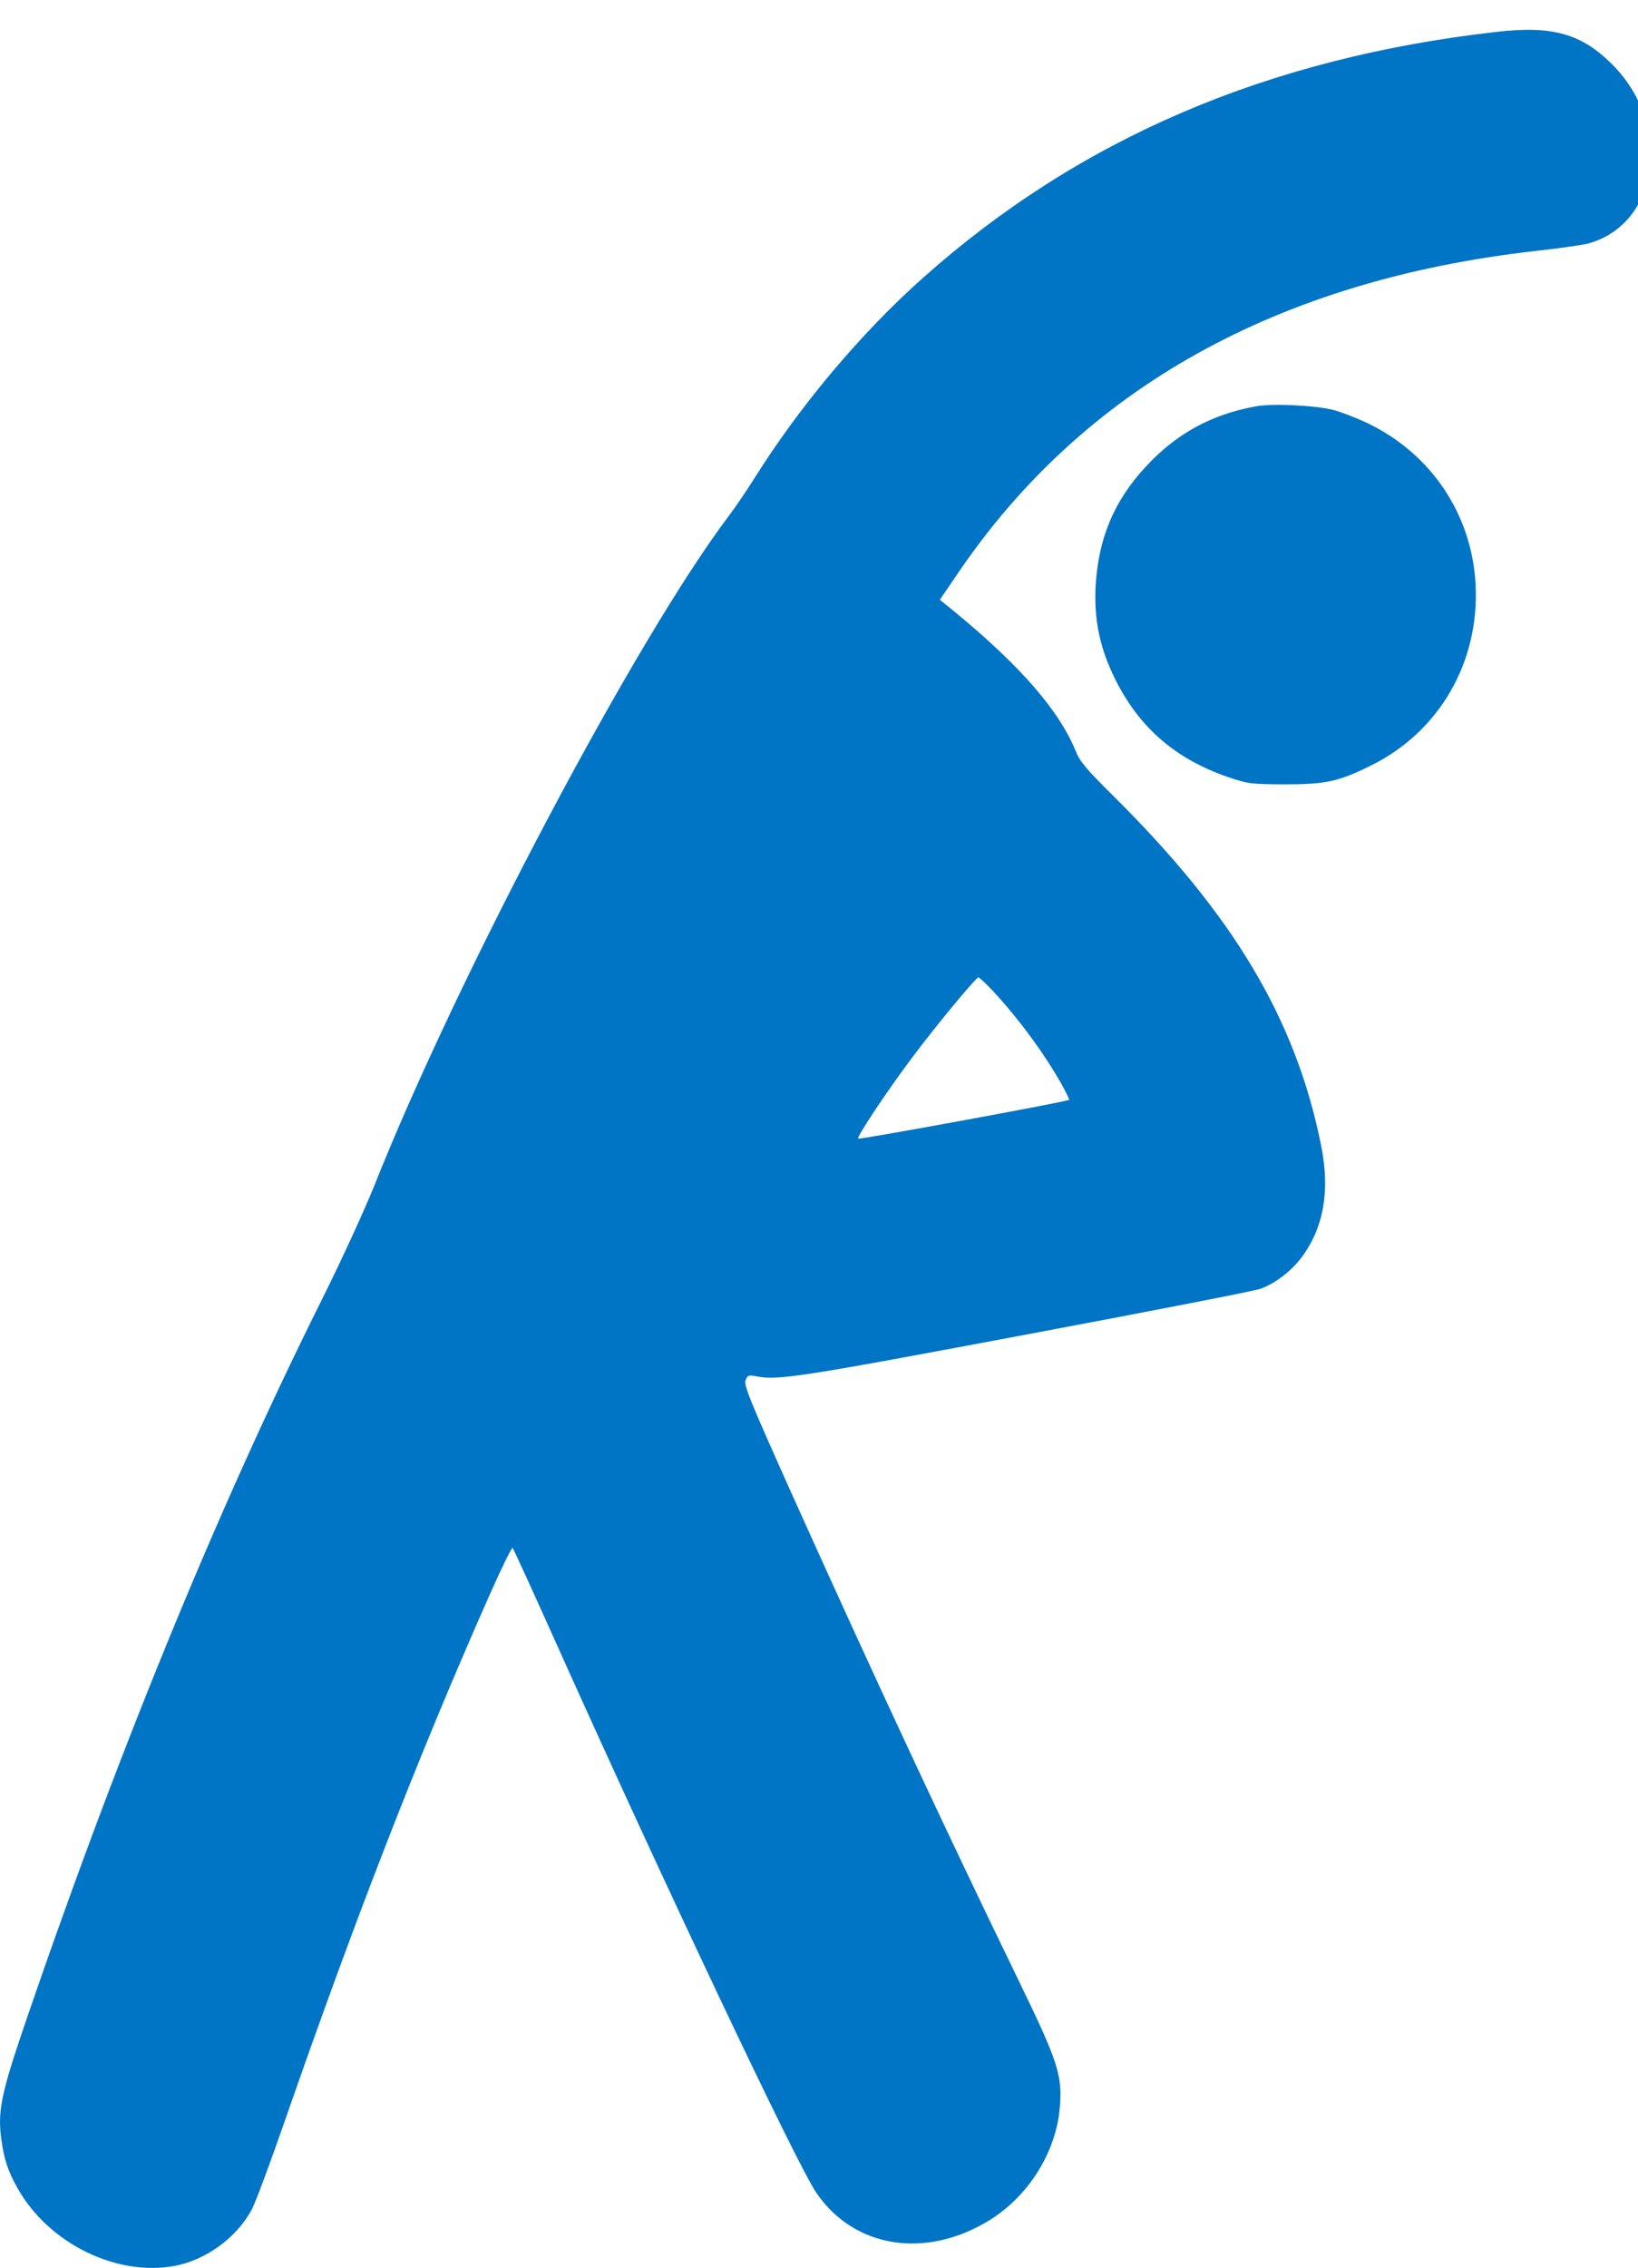
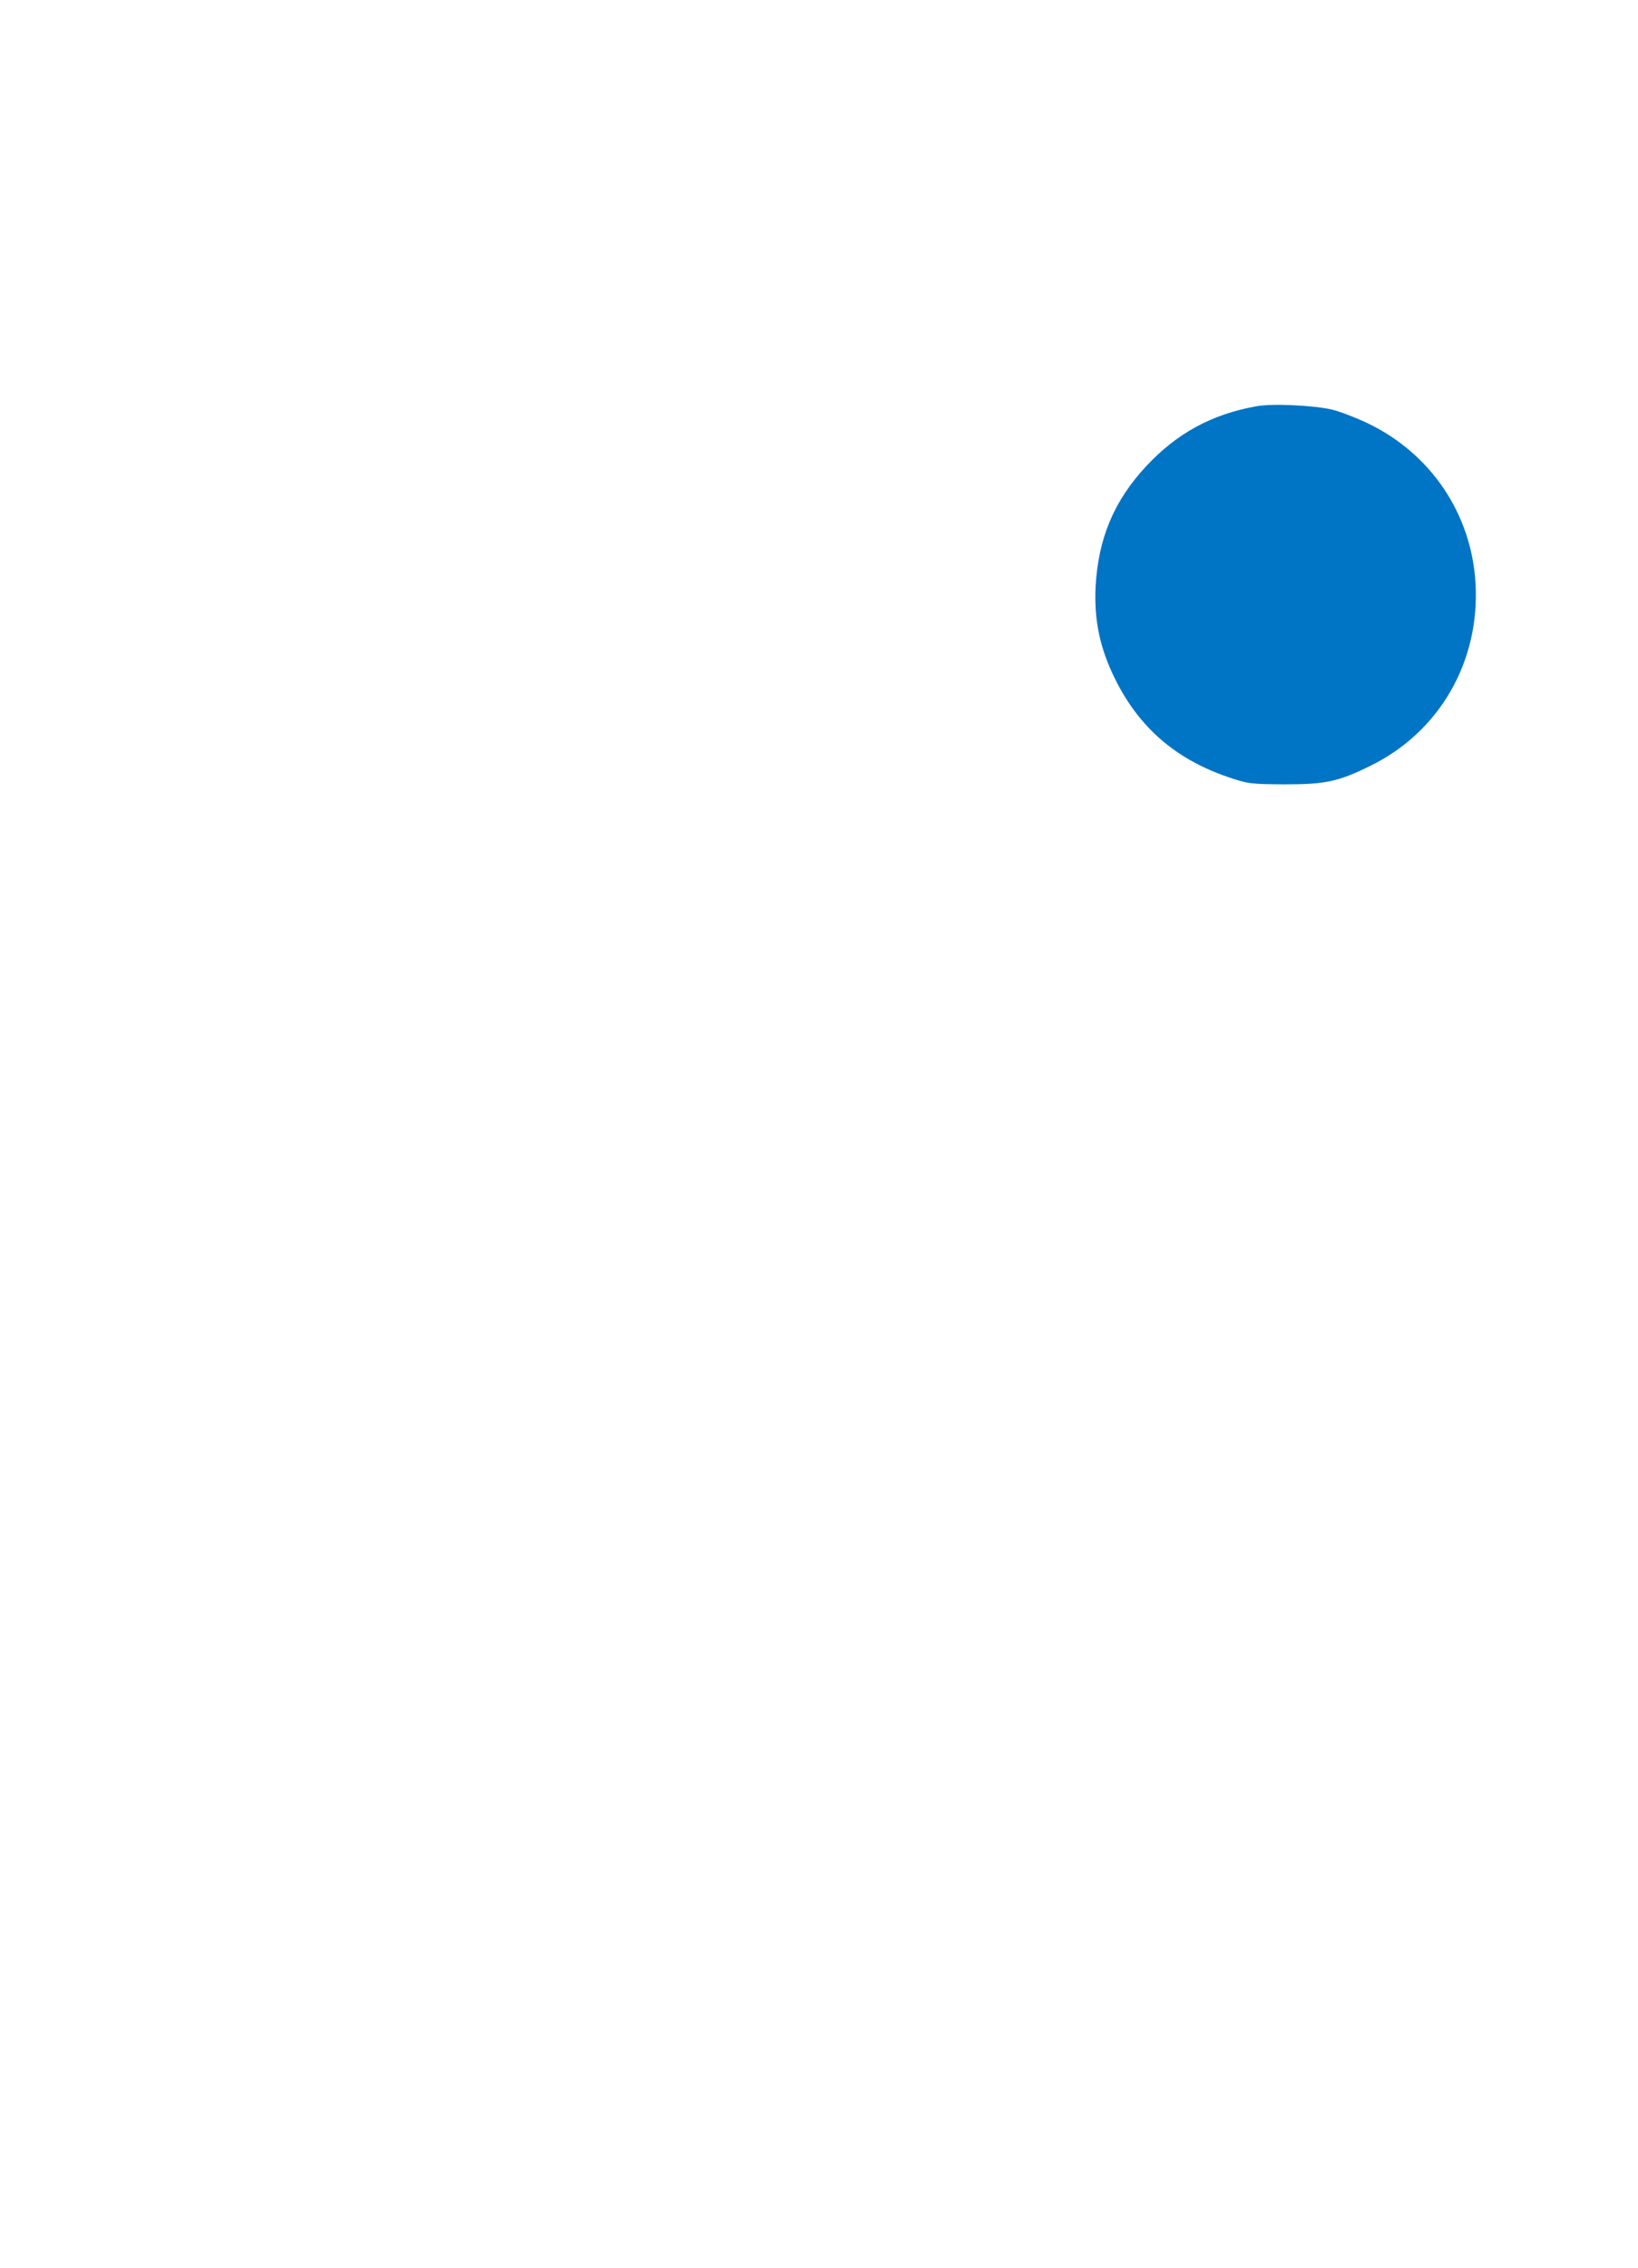
<svg xmlns="http://www.w3.org/2000/svg" version="1.0" width="47.822" height="66.183" viewBox="0 0 35.866 49.637" preserveAspectRatio="xMidYMid">
  <g style="fill:#0074c5;fill-opacity:1">
-     <path d="M6560 9789c-1005-114-1830-468-2513-1077-272-242-538-559-736-874-34-54-84-128-112-165-406-536-1190-2017-1556-2938-42-104-144-327-228-495C953 3315 504 2218 93 1006 10 758-5 679 11 564c12-89 29-139 71-214C217 109 515-38 771 10c137 26 271 124 337 247 17 33 82 207 145 389 306 880 582 1591 894 2296 53 120 100 215 103 211 4-5 94-201 200-438C2918 1673 3494 456 3580 330c164-241 475-292 754-123 176 107 299 304 313 504 10 135-10 196-179 544-327 673-632 1327-998 2140-179 399-208 470-200 491 9 23 13 24 47 18 94-19 190-4 1168 180 545 102 1011 193 1037 202 63 21 136 76 183 138 98 132 126 294 85 494-112 553-385 1008-915 1532-114 113-141 145-160 193-72 175-240 369-525 604l-69 56 79 116c549 809 1399 1283 2531 1411 101 11 202 26 224 31 317 83 378 517 111 785-135 135-262 171-506 143M4356 5588c114-124 220-268 299-407 19-35 34-65 32-67-8-8-919-175-924-170-7 7 124 205 236 354 102 137 280 352 291 352 4 0 34-28 66-62" style="fill:#0074c5;fill-opacity:1" transform="matrix(.005 0 0 -.005 -.026 49.642)" />
    <path d="M5507 8150c-196-35-349-119-483-263-141-152-209-315-221-527-7-147 19-270 86-405 105-211 263-348 491-427 91-31 101-32 250-33 181 0 236 12 376 81 303 148 480 456 461 797-17 305-195 569-471 702-50 24-120 51-156 60-77 19-265 28-333 15" style="fill:#0074c5;fill-opacity:1" transform="matrix(.005 0 0 -.005 -.026 49.642)" />
  </g>
</svg>